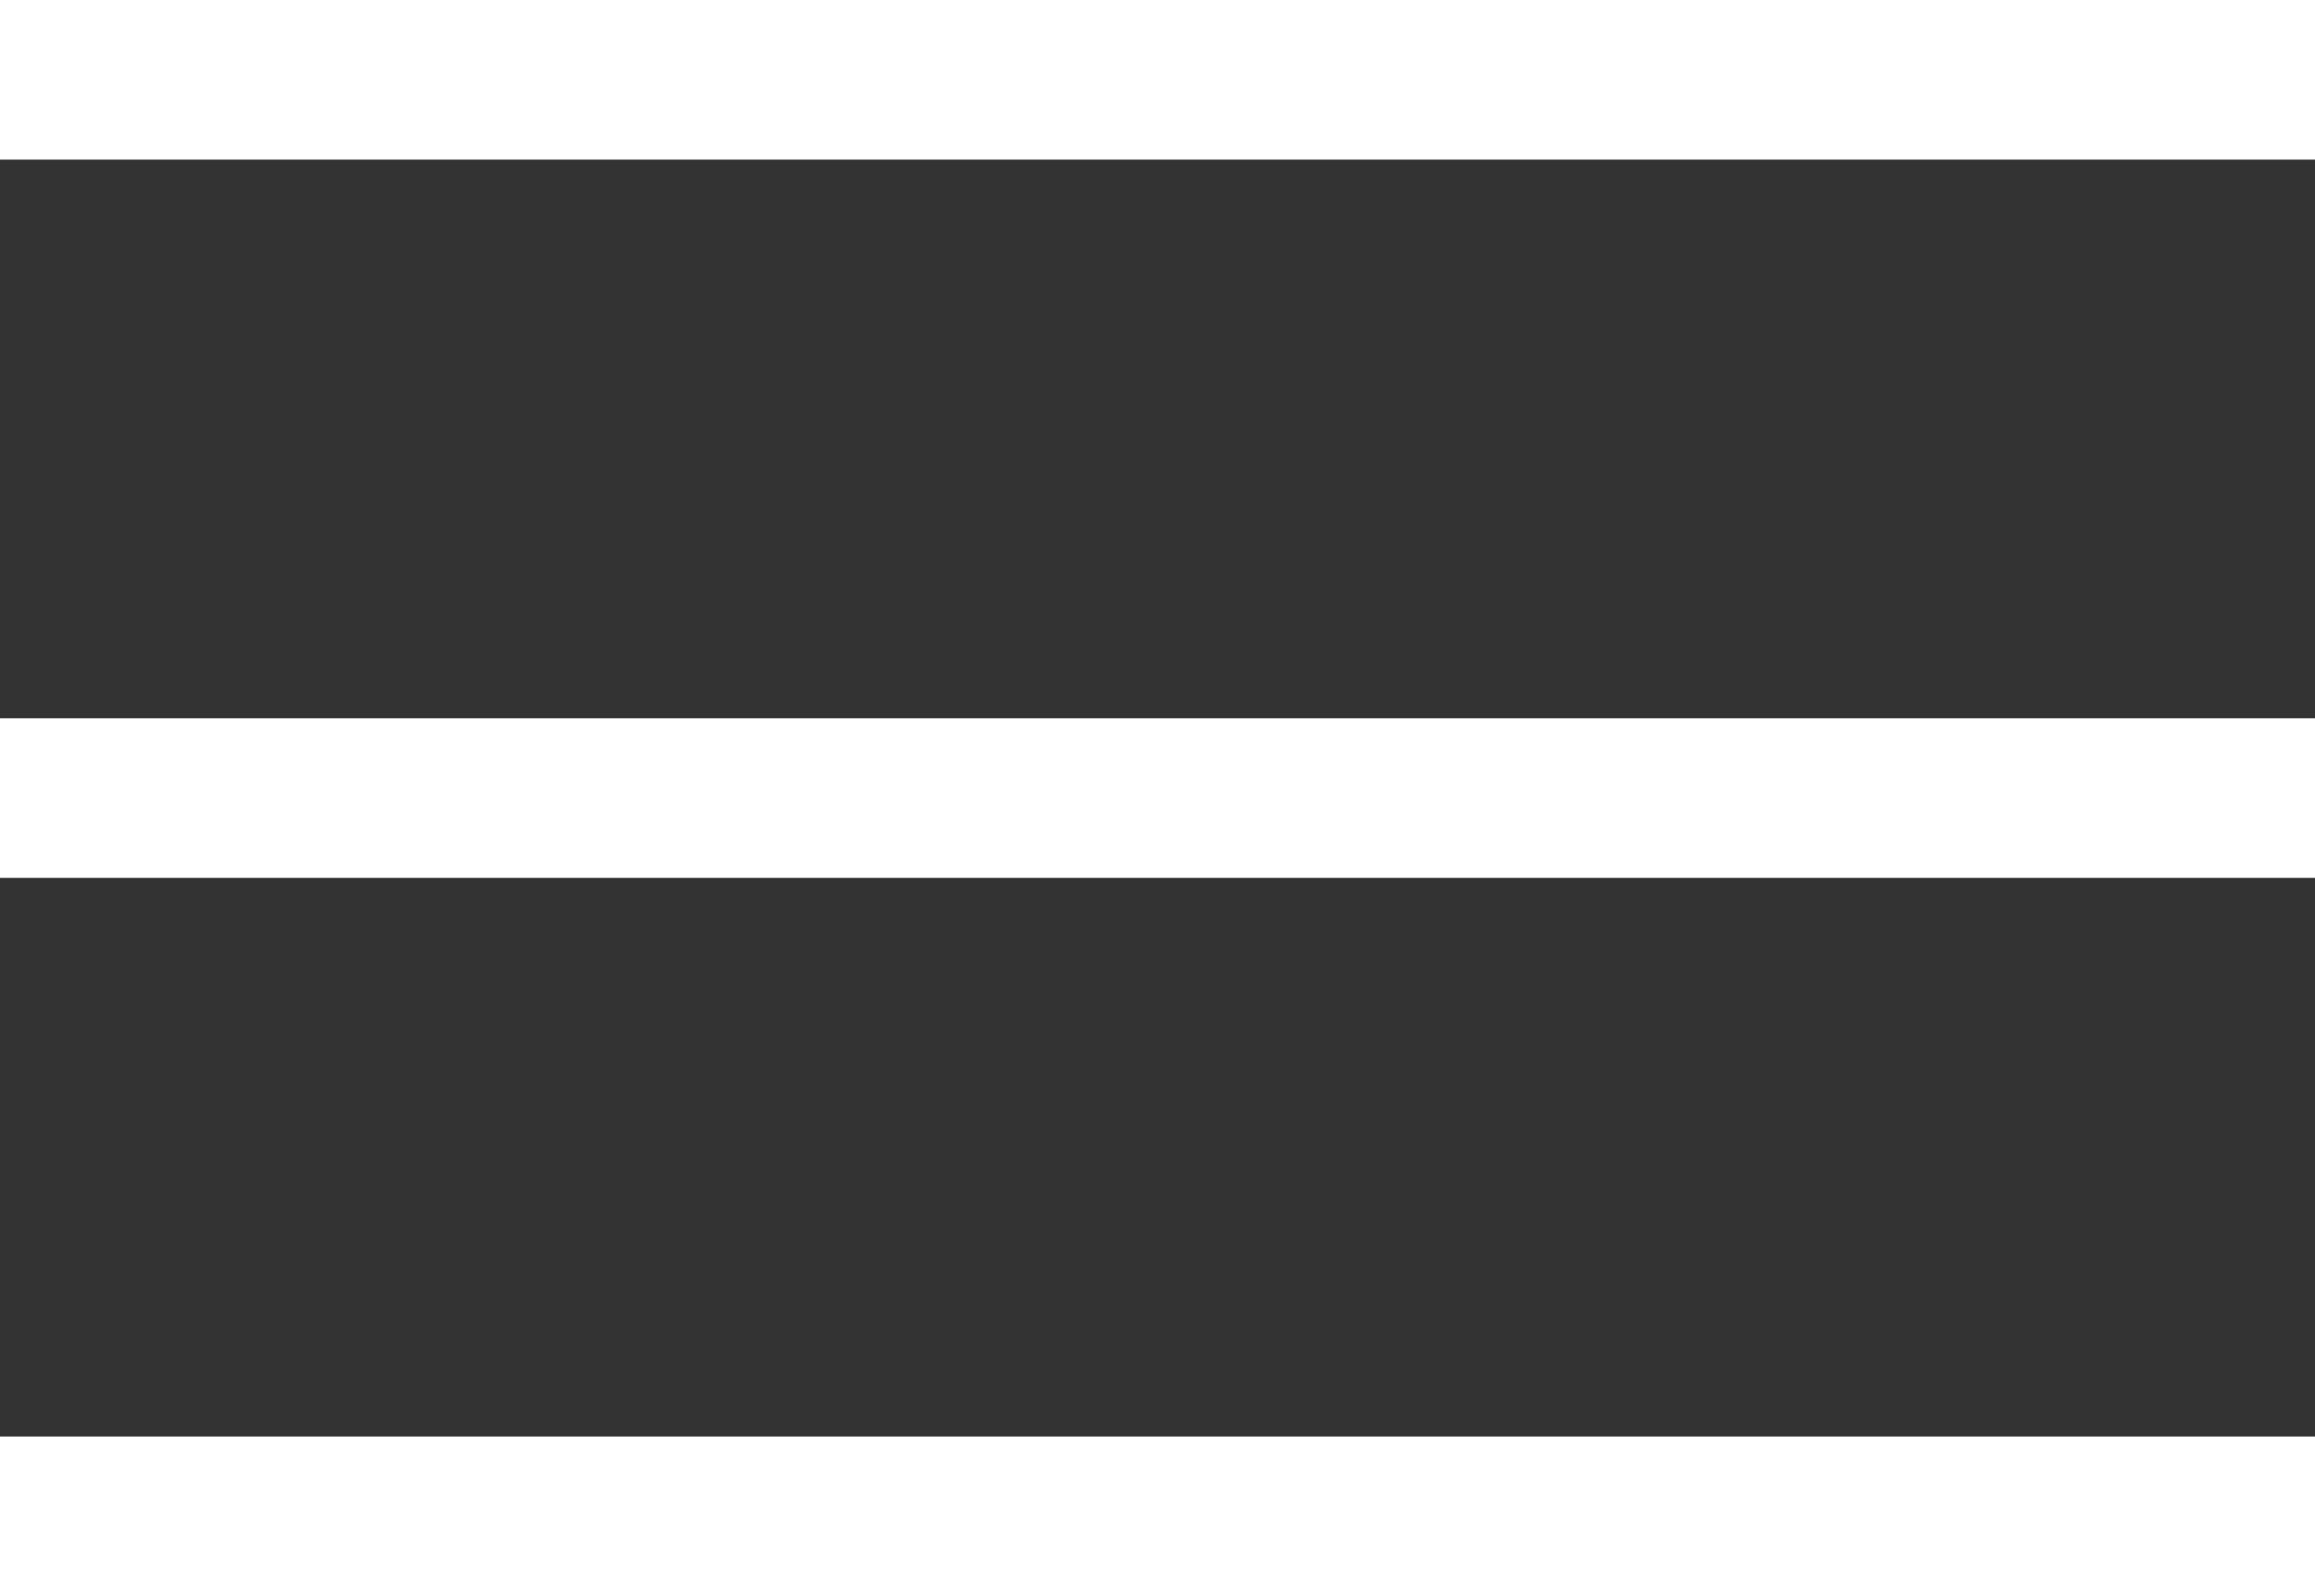
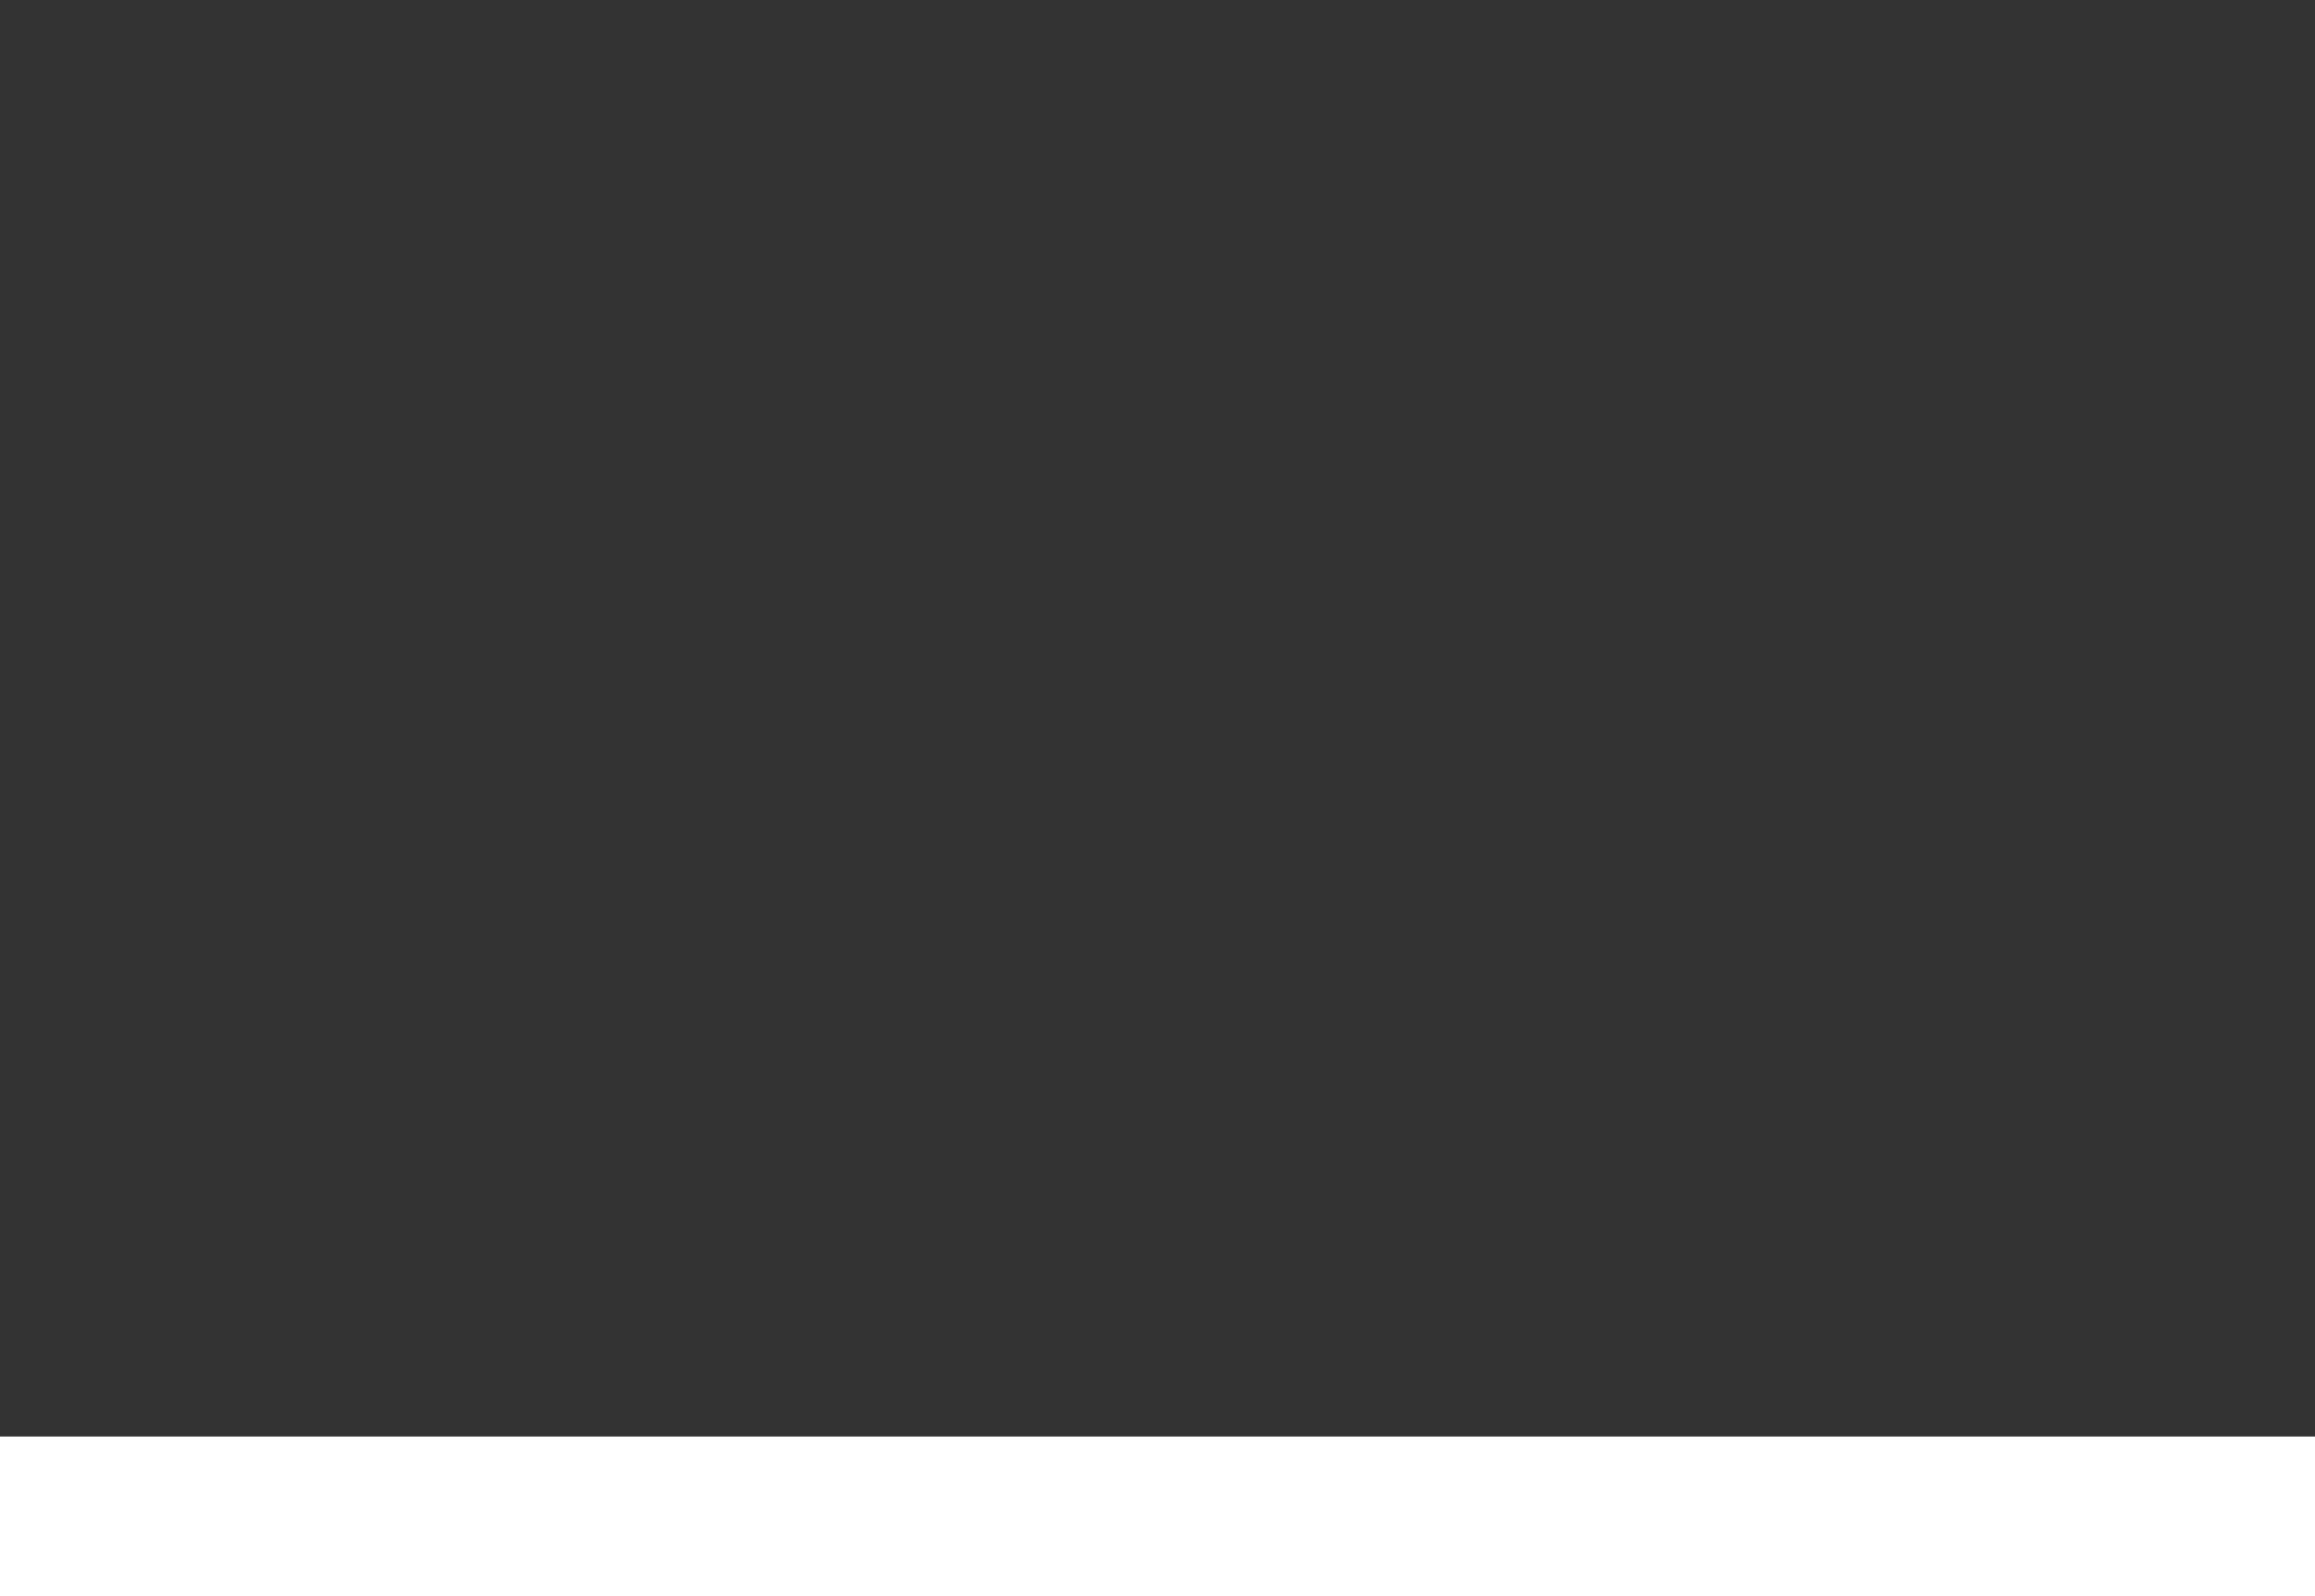
<svg xmlns="http://www.w3.org/2000/svg" id="Layer_1" data-name="Layer 1" viewBox="0 0 29 20">
  <rect x="0" y="0" width="29" height="20" fill="#333333" stroke="none" />
  <defs>
    <style>.cls-1{fill:#fff;}</style>
  </defs>
  <title>Artboard 1</title>
-   <rect class="cls-1" width="29" height="2" />
-   <rect class="cls-1" y="9" width="29" height="2" />
  <rect class="cls-1" y="18" width="29" height="2" />
</svg>